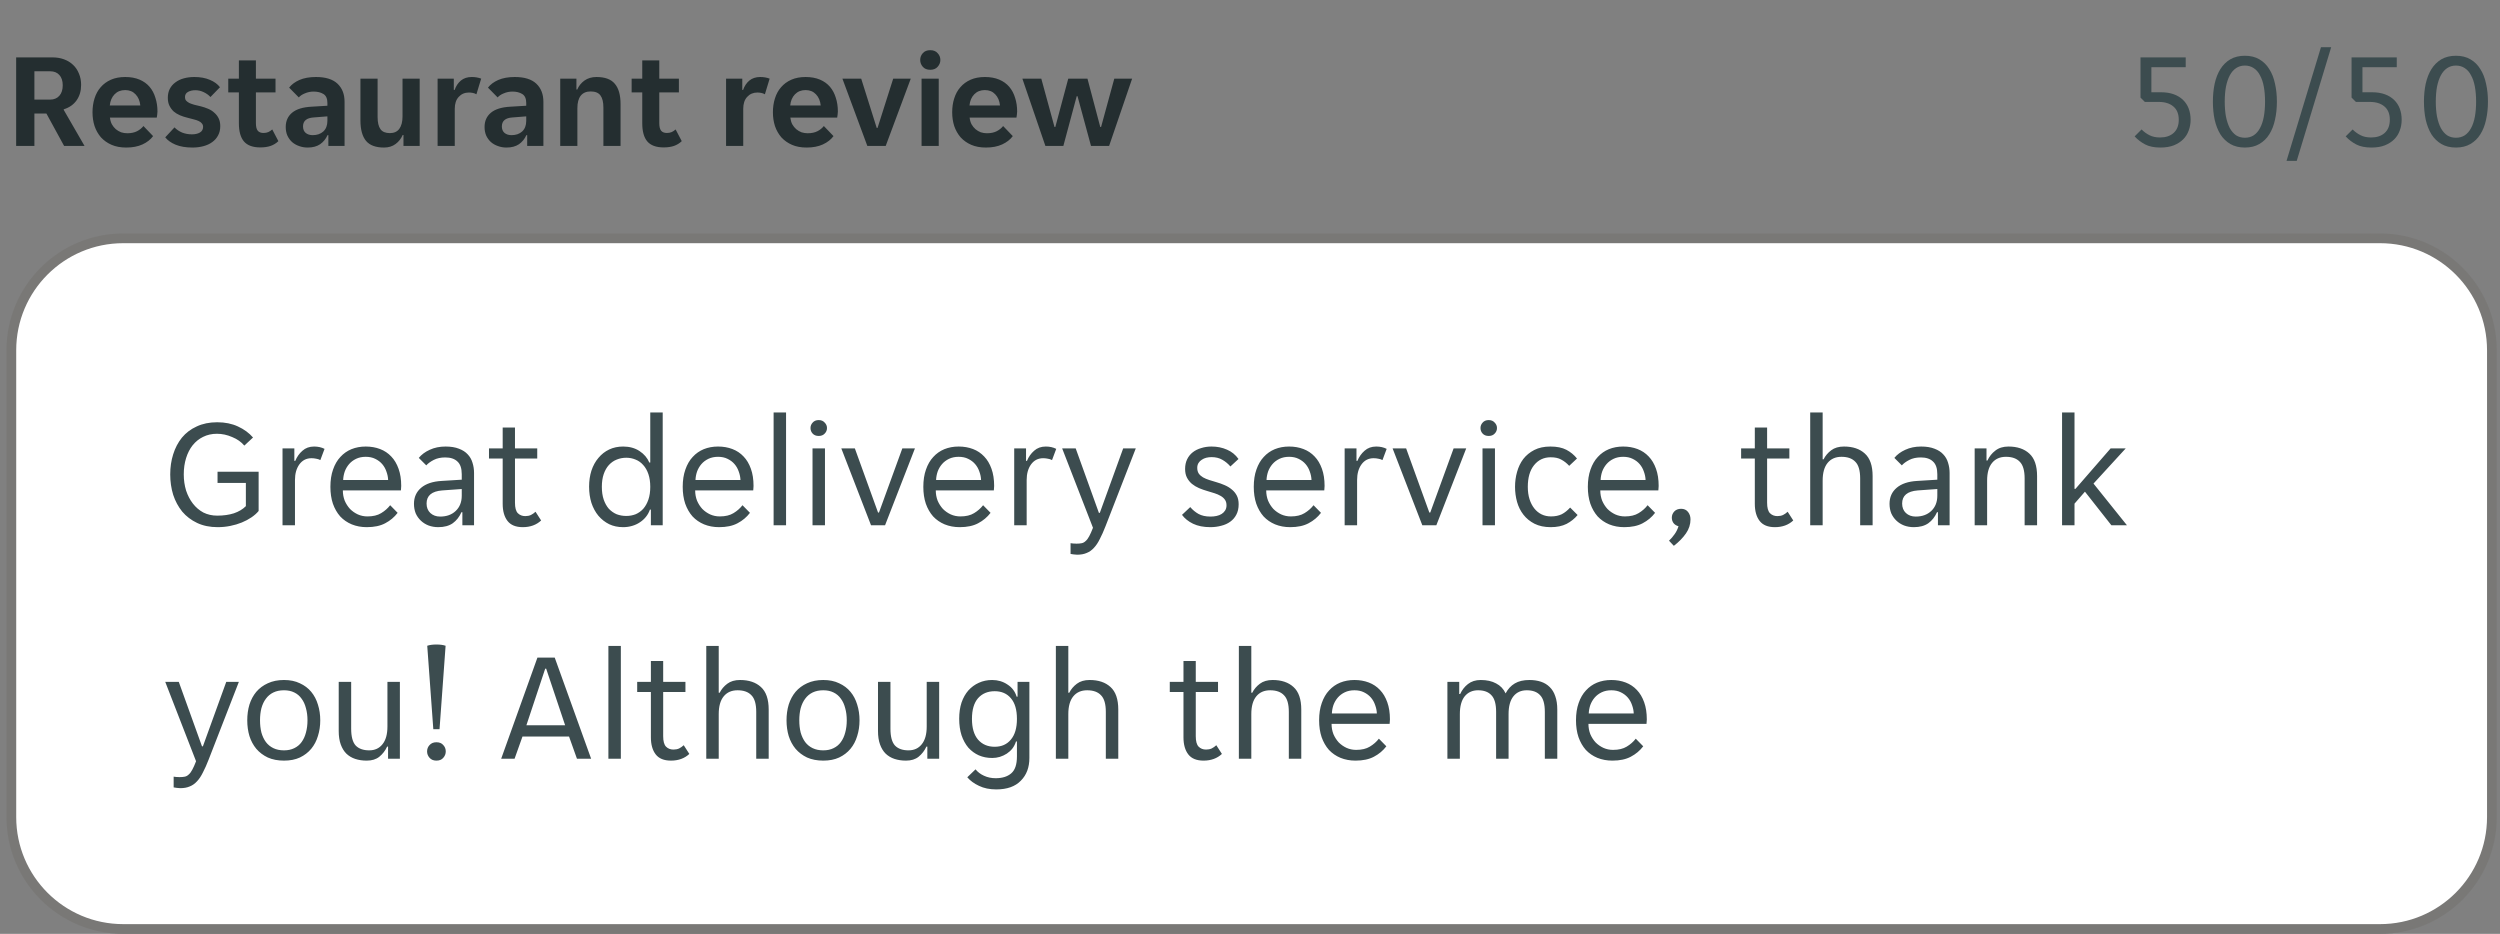
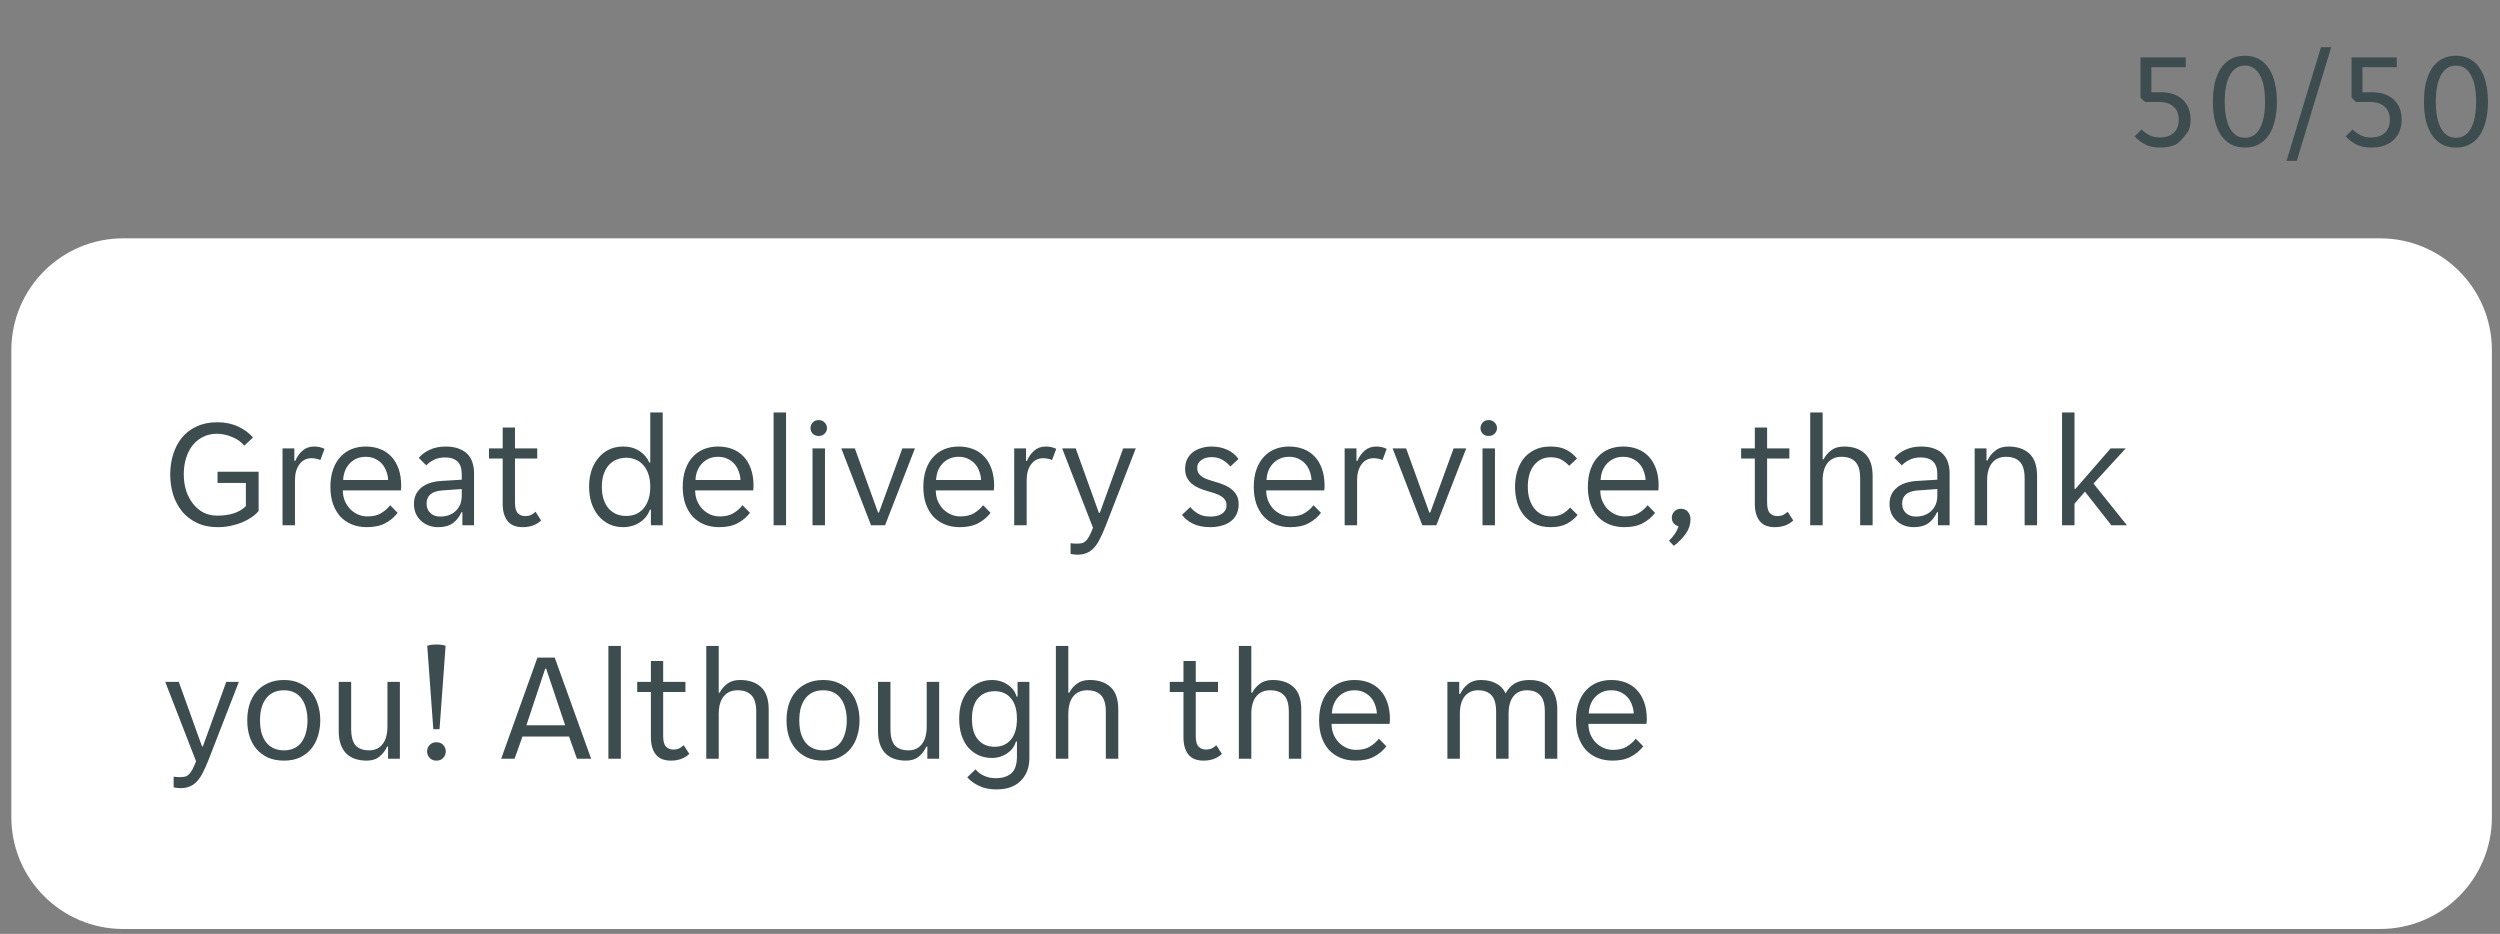
<svg xmlns="http://www.w3.org/2000/svg" width="257" height="96" viewBox="0 0 257 96" fill="none">
  <rect x="0" y="0" width="257" height="96" fill="#808080" stroke="none" />
  <g clip-path="url(#clip0_7931_12196)">
    <g clip-path="url(#clip1_7931_12196)">
      <g clip-path="url(#clip2_7931_12196)">
-         <path d="M1.661 5.9H5.399C5.828 5.9 6.22 5.965 6.575 6.096C6.939 6.227 7.252 6.418 7.513 6.67C7.774 6.913 7.975 7.211 8.115 7.566C8.264 7.911 8.339 8.299 8.339 8.728C8.339 9.344 8.185 9.871 7.877 10.31C7.569 10.749 7.13 11.057 6.561 11.234L6.547 11.29L8.689 15H6.589L4.769 11.668H3.537V15H1.661V5.9ZM5.147 10.24C5.548 10.24 5.866 10.109 6.099 9.848C6.332 9.587 6.449 9.227 6.449 8.77C6.449 8.313 6.332 7.958 6.099 7.706C5.875 7.454 5.562 7.328 5.161 7.328H3.537V10.24H5.147ZM12.982 15.168C12.403 15.168 11.899 15.075 11.47 14.888C11.04 14.701 10.676 14.445 10.377 14.118C10.088 13.782 9.869 13.395 9.72 12.956C9.58 12.517 9.51 12.046 9.51 11.542C9.51 11.029 9.58 10.553 9.72 10.114C9.86 9.666 10.069 9.283 10.35 8.966C10.63 8.639 10.979 8.383 11.399 8.196C11.819 8.009 12.309 7.916 12.87 7.916C13.43 7.916 13.919 8.005 14.339 8.182C14.759 8.359 15.105 8.607 15.376 8.924C15.646 9.241 15.847 9.619 15.977 10.058C16.117 10.487 16.188 10.959 16.188 11.472C16.188 11.565 16.178 11.673 16.16 11.794C16.15 11.915 16.136 12.013 16.117 12.088H11.302C11.329 12.34 11.395 12.569 11.498 12.774C11.61 12.97 11.745 13.138 11.903 13.278C12.072 13.418 12.254 13.525 12.45 13.6C12.655 13.665 12.865 13.698 13.079 13.698C13.481 13.698 13.817 13.628 14.088 13.488C14.358 13.348 14.578 13.171 14.745 12.956L15.739 13.992C15.478 14.347 15.114 14.631 14.648 14.846C14.181 15.061 13.626 15.168 12.982 15.168ZM12.87 9.26C12.421 9.26 12.057 9.405 11.777 9.694C11.498 9.983 11.334 10.366 11.287 10.842H14.424C14.377 10.366 14.213 9.983 13.934 9.694C13.663 9.405 13.308 9.26 12.87 9.26ZM20.878 13.04C20.878 12.9 20.836 12.783 20.752 12.69C20.677 12.587 20.565 12.503 20.416 12.438C20.276 12.373 20.108 12.317 19.912 12.27C19.716 12.214 19.501 12.158 19.268 12.102C18.997 12.037 18.74 11.953 18.498 11.85C18.255 11.747 18.04 11.617 17.854 11.458C17.676 11.29 17.532 11.094 17.42 10.87C17.308 10.646 17.252 10.375 17.252 10.058C17.252 9.713 17.317 9.409 17.448 9.148C17.588 8.877 17.779 8.653 18.022 8.476C18.264 8.289 18.554 8.149 18.89 8.056C19.226 7.963 19.59 7.916 19.982 7.916C20.598 7.916 21.13 8.014 21.578 8.21C22.026 8.397 22.371 8.649 22.614 8.966L21.634 9.974C21.447 9.769 21.214 9.601 20.934 9.47C20.663 9.339 20.378 9.274 20.08 9.274C19.8 9.274 19.552 9.33 19.338 9.442C19.123 9.554 19.016 9.736 19.016 9.988C19.016 10.128 19.053 10.245 19.128 10.338C19.212 10.431 19.324 10.515 19.464 10.59C19.613 10.655 19.786 10.716 19.982 10.772C20.178 10.819 20.392 10.87 20.626 10.926C20.887 10.991 21.139 11.075 21.382 11.178C21.634 11.281 21.848 11.416 22.026 11.584C22.212 11.743 22.362 11.934 22.474 12.158C22.586 12.382 22.642 12.653 22.642 12.97C22.642 13.334 22.567 13.651 22.418 13.922C22.278 14.193 22.077 14.421 21.816 14.608C21.564 14.795 21.26 14.935 20.906 15.028C20.56 15.121 20.187 15.168 19.786 15.168C19.104 15.168 18.526 15.07 18.05 14.874C17.583 14.678 17.228 14.426 16.986 14.118L17.938 13.096C18.152 13.32 18.414 13.497 18.722 13.628C19.03 13.749 19.366 13.81 19.73 13.81C20.056 13.81 20.327 13.749 20.542 13.628C20.766 13.497 20.878 13.301 20.878 13.04ZM26.755 15.154C25.99 15.154 25.43 14.949 25.075 14.538C24.73 14.127 24.557 13.507 24.557 12.676V9.498H23.465V8.084H24.557V6.208H26.307V8.084H28.323V9.498H26.307V12.662C26.307 13.026 26.372 13.287 26.503 13.446C26.634 13.595 26.83 13.67 27.091 13.67C27.278 13.67 27.446 13.637 27.595 13.572C27.744 13.497 27.875 13.409 27.987 13.306L28.617 14.51C28.384 14.734 28.118 14.897 27.819 15C27.52 15.103 27.166 15.154 26.755 15.154ZM31.627 15.168C31.319 15.168 31.025 15.117 30.745 15.014C30.475 14.921 30.237 14.785 30.031 14.608C29.826 14.421 29.663 14.197 29.541 13.936C29.429 13.675 29.373 13.381 29.373 13.054C29.373 12.438 29.593 11.948 30.031 11.584C30.47 11.22 31.137 11.015 32.033 10.968L33.657 10.87V10.59C33.657 10.142 33.522 9.834 33.251 9.666C32.981 9.498 32.645 9.414 32.243 9.414C31.926 9.414 31.627 9.475 31.347 9.596C31.067 9.708 30.857 9.848 30.717 10.016L29.723 9.008C29.966 8.691 30.316 8.429 30.773 8.224C31.24 8.019 31.809 7.916 32.481 7.916C33.471 7.916 34.208 8.145 34.693 8.602C35.179 9.059 35.421 9.68 35.421 10.464V15H33.755V13.894H33.671C33.494 14.286 33.237 14.599 32.901 14.832C32.565 15.056 32.141 15.168 31.627 15.168ZM32.145 13.894C32.593 13.894 32.957 13.768 33.237 13.516C33.517 13.255 33.657 12.891 33.657 12.424V11.962L32.243 12.074C31.515 12.121 31.151 12.429 31.151 12.998C31.151 13.287 31.245 13.511 31.431 13.67C31.618 13.819 31.856 13.894 32.145 13.894ZM39.475 15.168C38.626 15.168 38.01 14.939 37.627 14.482C37.245 14.015 37.053 13.315 37.053 12.382V8.084H38.818V12.032C38.818 12.592 38.916 13.007 39.111 13.278C39.307 13.549 39.63 13.684 40.078 13.684C40.507 13.684 40.829 13.539 41.044 13.25C41.267 12.951 41.38 12.522 41.38 11.962V8.084H43.144V15H41.477V13.88H41.394C41.235 14.253 40.992 14.561 40.666 14.804C40.339 15.047 39.942 15.168 39.475 15.168ZM44.986 8.084H46.651V9.246H46.736C46.876 8.845 47.09 8.523 47.38 8.28C47.678 8.037 48.051 7.916 48.499 7.916C48.845 7.916 49.167 7.972 49.465 8.084L48.975 9.694C48.873 9.629 48.752 9.582 48.611 9.554C48.471 9.526 48.336 9.512 48.206 9.512C47.776 9.512 47.426 9.661 47.156 9.96C46.885 10.249 46.749 10.66 46.749 11.192V15H44.986V8.084ZM52.067 15.168C51.759 15.168 51.465 15.117 51.185 15.014C50.914 14.921 50.676 14.785 50.471 14.608C50.266 14.421 50.102 14.197 49.981 13.936C49.869 13.675 49.813 13.381 49.813 13.054C49.813 12.438 50.032 11.948 50.471 11.584C50.91 11.22 51.577 11.015 52.473 10.968L54.097 10.87V10.59C54.097 10.142 53.962 9.834 53.691 9.666C53.42 9.498 53.084 9.414 52.683 9.414C52.366 9.414 52.067 9.475 51.787 9.596C51.507 9.708 51.297 9.848 51.157 10.016L50.163 9.008C50.406 8.691 50.756 8.429 51.213 8.224C51.68 8.019 52.249 7.916 52.921 7.916C53.91 7.916 54.648 8.145 55.133 8.602C55.618 9.059 55.861 9.68 55.861 10.464V15H54.195V13.894H54.111C53.934 14.286 53.677 14.599 53.341 14.832C53.005 15.056 52.58 15.168 52.067 15.168ZM52.585 13.894C53.033 13.894 53.397 13.768 53.677 13.516C53.957 13.255 54.097 12.891 54.097 12.424V11.962L52.683 12.074C51.955 12.121 51.591 12.429 51.591 12.998C51.591 13.287 51.684 13.511 51.871 13.67C52.058 13.819 52.296 13.894 52.585 13.894ZM57.591 8.084H59.257V9.204H59.341C59.5 8.831 59.747 8.523 60.083 8.28C60.428 8.037 60.839 7.916 61.315 7.916C62.192 7.916 62.822 8.149 63.205 8.616C63.597 9.073 63.793 9.769 63.793 10.702V15H62.029V11.052C62.029 10.492 61.926 10.077 61.721 9.806C61.525 9.535 61.189 9.4 60.713 9.4C60.265 9.4 59.924 9.549 59.691 9.848C59.467 10.137 59.355 10.562 59.355 11.122V15H57.591V8.084ZM68.222 15.154C67.456 15.154 66.896 14.949 66.542 14.538C66.196 14.127 66.024 13.507 66.024 12.676V9.498H64.932V8.084H66.024V6.208H67.774V8.084H69.79V9.498H67.774V12.662C67.774 13.026 67.839 13.287 67.97 13.446C68.1 13.595 68.296 13.67 68.558 13.67C68.744 13.67 68.912 13.637 69.062 13.572C69.211 13.497 69.342 13.409 69.454 13.306L70.084 14.51C69.85 14.734 69.584 14.897 69.286 15C68.987 15.103 68.632 15.154 68.222 15.154ZM74.64 8.084H76.306V9.246H76.39C76.53 8.845 76.745 8.523 77.034 8.28C77.332 8.037 77.706 7.916 78.154 7.916C78.499 7.916 78.821 7.972 79.12 8.084L78.63 9.694C78.527 9.629 78.406 9.582 78.266 9.554C78.126 9.526 77.99 9.512 77.86 9.512C77.43 9.512 77.081 9.661 76.81 9.96C76.539 10.249 76.404 10.66 76.404 11.192V15H74.64V8.084ZM82.927 15.168C82.348 15.168 81.844 15.075 81.415 14.888C80.986 14.701 80.621 14.445 80.323 14.118C80.034 13.782 79.814 13.395 79.665 12.956C79.525 12.517 79.455 12.046 79.455 11.542C79.455 11.029 79.525 10.553 79.665 10.114C79.805 9.666 80.015 9.283 80.295 8.966C80.575 8.639 80.925 8.383 81.345 8.196C81.765 8.009 82.255 7.916 82.815 7.916C83.375 7.916 83.865 8.005 84.285 8.182C84.705 8.359 85.05 8.607 85.321 8.924C85.591 9.241 85.792 9.619 85.923 10.058C86.063 10.487 86.133 10.959 86.133 11.472C86.133 11.565 86.124 11.673 86.105 11.794C86.096 11.915 86.082 12.013 86.063 12.088H81.247C81.275 12.34 81.34 12.569 81.443 12.774C81.555 12.97 81.69 13.138 81.849 13.278C82.017 13.418 82.199 13.525 82.395 13.6C82.6 13.665 82.81 13.698 83.025 13.698C83.426 13.698 83.762 13.628 84.033 13.488C84.303 13.348 84.523 13.171 84.691 12.956L85.685 13.992C85.424 14.347 85.059 14.631 84.593 14.846C84.126 15.061 83.571 15.168 82.927 15.168ZM82.815 9.26C82.367 9.26 82.003 9.405 81.723 9.694C81.443 9.983 81.279 10.366 81.233 10.842H84.369C84.322 10.366 84.159 9.983 83.879 9.694C83.608 9.405 83.254 9.26 82.815 9.26ZM86.599 8.084H88.531L90.127 13.152H90.211L91.821 8.084H93.627L91.051 15H89.161L86.599 8.084ZM96.669 6.166C96.669 6.427 96.576 6.661 96.389 6.866C96.212 7.071 95.96 7.174 95.633 7.174C95.297 7.174 95.041 7.071 94.864 6.866C94.686 6.661 94.597 6.427 94.597 6.166C94.597 5.895 94.686 5.662 94.864 5.466C95.041 5.261 95.297 5.158 95.633 5.158C95.96 5.158 96.212 5.261 96.389 5.466C96.576 5.662 96.669 5.895 96.669 6.166ZM94.737 8.084H96.501V15H94.737V8.084ZM101.357 15.168C100.778 15.168 100.274 15.075 99.844 14.888C99.415 14.701 99.051 14.445 98.752 14.118C98.463 13.782 98.244 13.395 98.094 12.956C97.954 12.517 97.885 12.046 97.885 11.542C97.885 11.029 97.954 10.553 98.094 10.114C98.234 9.666 98.445 9.283 98.725 8.966C99.004 8.639 99.355 8.383 99.775 8.196C100.195 8.009 100.685 7.916 101.245 7.916C101.805 7.916 102.295 8.005 102.715 8.182C103.135 8.359 103.48 8.607 103.751 8.924C104.021 9.241 104.222 9.619 104.353 10.058C104.493 10.487 104.563 10.959 104.563 11.472C104.563 11.565 104.553 11.673 104.535 11.794C104.525 11.915 104.511 12.013 104.493 12.088H99.677C99.704 12.34 99.77 12.569 99.873 12.774C99.984 12.97 100.12 13.138 100.279 13.278C100.447 13.418 100.629 13.525 100.825 13.6C101.03 13.665 101.24 13.698 101.455 13.698C101.856 13.698 102.192 13.628 102.463 13.488C102.733 13.348 102.953 13.171 103.121 12.956L104.115 13.992C103.853 14.347 103.489 14.631 103.023 14.846C102.556 15.061 102.001 15.168 101.357 15.168ZM101.245 9.26C100.797 9.26 100.433 9.405 100.153 9.694C99.873 9.983 99.709 10.366 99.662 10.842H102.799C102.752 10.366 102.589 9.983 102.309 9.694C102.038 9.405 101.683 9.26 101.245 9.26ZM105.099 8.084H107.045L108.403 13.054H108.487L109.817 8.084H111.791L113.107 13.054H113.191L114.549 8.084H116.383L114.017 15H112.155L110.769 9.89H110.685L109.313 15H107.465L105.099 8.084Z" fill="#242E30" />
-       </g>
+         </g>
    </g>
-     <path d="M222.087 15.168C221.452 15.168 220.929 15.061 220.519 14.846C220.108 14.631 219.749 14.356 219.441 14.02L220.155 13.306C220.379 13.539 220.645 13.735 220.953 13.894C221.261 14.053 221.625 14.132 222.045 14.132C222.633 14.132 223.099 13.978 223.445 13.67C223.799 13.353 223.977 12.9 223.977 12.312C223.977 11.715 223.795 11.262 223.431 10.954C223.067 10.637 222.563 10.478 221.919 10.478H220.491L220.043 10.03V5.9H224.691V6.908H221.163V9.484H222.143C222.647 9.484 223.09 9.554 223.473 9.694C223.855 9.834 224.173 10.03 224.425 10.282C224.677 10.525 224.868 10.819 224.999 11.164C225.129 11.509 225.195 11.892 225.195 12.312C225.195 12.704 225.129 13.073 224.999 13.418C224.877 13.763 224.686 14.067 224.425 14.328C224.173 14.58 223.851 14.785 223.459 14.944C223.076 15.093 222.619 15.168 222.087 15.168ZM230.775 15.168C230.197 15.168 229.697 15.047 229.277 14.804C228.867 14.561 228.526 14.23 228.255 13.81C227.994 13.381 227.798 12.881 227.667 12.312C227.546 11.733 227.485 11.113 227.485 10.45C227.485 9.787 227.546 9.171 227.667 8.602C227.798 8.023 227.994 7.524 228.255 7.104C228.526 6.675 228.867 6.339 229.277 6.096C229.697 5.853 230.197 5.732 230.775 5.732C231.354 5.732 231.849 5.853 232.259 6.096C232.679 6.339 233.02 6.675 233.281 7.104C233.552 7.524 233.748 8.023 233.869 8.602C234 9.171 234.065 9.787 234.065 10.45C234.065 11.113 234 11.733 233.869 12.312C233.748 12.881 233.552 13.381 233.281 13.81C233.02 14.23 232.679 14.561 232.259 14.804C231.849 15.047 231.354 15.168 230.775 15.168ZM230.775 14.16C231.121 14.16 231.424 14.076 231.685 13.908C231.947 13.731 232.161 13.483 232.329 13.166C232.507 12.839 232.637 12.447 232.721 11.99C232.805 11.533 232.847 11.019 232.847 10.45C232.847 9.881 232.805 9.367 232.721 8.91C232.637 8.453 232.507 8.065 232.329 7.748C232.161 7.421 231.947 7.174 231.685 7.006C231.424 6.829 231.121 6.74 230.775 6.74C230.43 6.74 230.127 6.829 229.865 7.006C229.613 7.174 229.399 7.421 229.221 7.748C229.053 8.065 228.923 8.453 228.829 8.91C228.745 9.367 228.703 9.881 228.703 10.45C228.703 11.019 228.745 11.533 228.829 11.99C228.923 12.447 229.053 12.839 229.221 13.166C229.399 13.483 229.613 13.731 229.865 13.908C230.127 14.076 230.43 14.16 230.775 14.16ZM238.596 4.85H239.646L236.104 16.54H235.054L238.596 4.85ZM243.784 15.168C243.149 15.168 242.627 15.061 242.216 14.846C241.805 14.631 241.446 14.356 241.138 14.02L241.852 13.306C242.076 13.539 242.342 13.735 242.65 13.894C242.958 14.053 243.322 14.132 243.742 14.132C244.33 14.132 244.797 13.978 245.142 13.67C245.497 13.353 245.674 12.9 245.674 12.312C245.674 11.715 245.492 11.262 245.128 10.954C244.764 10.637 244.26 10.478 243.616 10.478H242.188L241.74 10.03V5.9H246.388V6.908H242.86V9.484H243.84C244.344 9.484 244.787 9.554 245.17 9.694C245.553 9.834 245.87 10.03 246.122 10.282C246.374 10.525 246.565 10.819 246.696 11.164C246.827 11.509 246.892 11.892 246.892 12.312C246.892 12.704 246.827 13.073 246.696 13.418C246.575 13.763 246.383 14.067 246.122 14.328C245.87 14.58 245.548 14.785 245.156 14.944C244.773 15.093 244.316 15.168 243.784 15.168ZM252.472 15.168C251.894 15.168 251.394 15.047 250.974 14.804C250.564 14.561 250.223 14.23 249.952 13.81C249.691 13.381 249.495 12.881 249.364 12.312C249.243 11.733 249.182 11.113 249.182 10.45C249.182 9.787 249.243 9.171 249.364 8.602C249.495 8.023 249.691 7.524 249.952 7.104C250.223 6.675 250.564 6.339 250.974 6.096C251.394 5.853 251.894 5.732 252.472 5.732C253.051 5.732 253.546 5.853 253.956 6.096C254.376 6.339 254.717 6.675 254.978 7.104C255.249 7.524 255.445 8.023 255.566 8.602C255.697 9.171 255.762 9.787 255.762 10.45C255.762 11.113 255.697 11.733 255.566 12.312C255.445 12.881 255.249 13.381 254.978 13.81C254.717 14.23 254.376 14.561 253.956 14.804C253.546 15.047 253.051 15.168 252.472 15.168ZM252.472 14.16C252.818 14.16 253.121 14.076 253.382 13.908C253.644 13.731 253.858 13.483 254.026 13.166C254.204 12.839 254.334 12.447 254.418 11.99C254.502 11.533 254.544 11.019 254.544 10.45C254.544 9.881 254.502 9.367 254.418 8.91C254.334 8.453 254.204 8.065 254.026 7.748C253.858 7.421 253.644 7.174 253.382 7.006C253.121 6.829 252.818 6.74 252.472 6.74C252.127 6.74 251.824 6.829 251.562 7.006C251.31 7.174 251.096 7.421 250.918 7.748C250.75 8.065 250.62 8.453 250.526 8.91C250.442 9.367 250.4 9.881 250.4 10.45C250.4 11.019 250.442 11.533 250.526 11.99C250.62 12.447 250.75 12.839 250.918 13.166C251.096 13.483 251.31 13.731 251.562 13.908C251.824 14.076 252.127 14.16 252.472 14.16Z" fill="#3C4C4F" />
+     <path d="M222.087 15.168C221.452 15.168 220.929 15.061 220.519 14.846C220.108 14.631 219.749 14.356 219.441 14.02L220.155 13.306C220.379 13.539 220.645 13.735 220.953 13.894C221.261 14.053 221.625 14.132 222.045 14.132C222.633 14.132 223.099 13.978 223.445 13.67C223.799 13.353 223.977 12.9 223.977 12.312C223.977 11.715 223.795 11.262 223.431 10.954C223.067 10.637 222.563 10.478 221.919 10.478H220.491L220.043 10.03V5.9H224.691V6.908H221.163V9.484H222.143C222.647 9.484 223.09 9.554 223.473 9.694C223.855 9.834 224.173 10.03 224.425 10.282C224.677 10.525 224.868 10.819 224.999 11.164C225.129 11.509 225.195 11.892 225.195 12.312C225.195 12.704 225.129 13.073 224.999 13.418C224.173 14.58 223.851 14.785 223.459 14.944C223.076 15.093 222.619 15.168 222.087 15.168ZM230.775 15.168C230.197 15.168 229.697 15.047 229.277 14.804C228.867 14.561 228.526 14.23 228.255 13.81C227.994 13.381 227.798 12.881 227.667 12.312C227.546 11.733 227.485 11.113 227.485 10.45C227.485 9.787 227.546 9.171 227.667 8.602C227.798 8.023 227.994 7.524 228.255 7.104C228.526 6.675 228.867 6.339 229.277 6.096C229.697 5.853 230.197 5.732 230.775 5.732C231.354 5.732 231.849 5.853 232.259 6.096C232.679 6.339 233.02 6.675 233.281 7.104C233.552 7.524 233.748 8.023 233.869 8.602C234 9.171 234.065 9.787 234.065 10.45C234.065 11.113 234 11.733 233.869 12.312C233.748 12.881 233.552 13.381 233.281 13.81C233.02 14.23 232.679 14.561 232.259 14.804C231.849 15.047 231.354 15.168 230.775 15.168ZM230.775 14.16C231.121 14.16 231.424 14.076 231.685 13.908C231.947 13.731 232.161 13.483 232.329 13.166C232.507 12.839 232.637 12.447 232.721 11.99C232.805 11.533 232.847 11.019 232.847 10.45C232.847 9.881 232.805 9.367 232.721 8.91C232.637 8.453 232.507 8.065 232.329 7.748C232.161 7.421 231.947 7.174 231.685 7.006C231.424 6.829 231.121 6.74 230.775 6.74C230.43 6.74 230.127 6.829 229.865 7.006C229.613 7.174 229.399 7.421 229.221 7.748C229.053 8.065 228.923 8.453 228.829 8.91C228.745 9.367 228.703 9.881 228.703 10.45C228.703 11.019 228.745 11.533 228.829 11.99C228.923 12.447 229.053 12.839 229.221 13.166C229.399 13.483 229.613 13.731 229.865 13.908C230.127 14.076 230.43 14.16 230.775 14.16ZM238.596 4.85H239.646L236.104 16.54H235.054L238.596 4.85ZM243.784 15.168C243.149 15.168 242.627 15.061 242.216 14.846C241.805 14.631 241.446 14.356 241.138 14.02L241.852 13.306C242.076 13.539 242.342 13.735 242.65 13.894C242.958 14.053 243.322 14.132 243.742 14.132C244.33 14.132 244.797 13.978 245.142 13.67C245.497 13.353 245.674 12.9 245.674 12.312C245.674 11.715 245.492 11.262 245.128 10.954C244.764 10.637 244.26 10.478 243.616 10.478H242.188L241.74 10.03V5.9H246.388V6.908H242.86V9.484H243.84C244.344 9.484 244.787 9.554 245.17 9.694C245.553 9.834 245.87 10.03 246.122 10.282C246.374 10.525 246.565 10.819 246.696 11.164C246.827 11.509 246.892 11.892 246.892 12.312C246.892 12.704 246.827 13.073 246.696 13.418C246.575 13.763 246.383 14.067 246.122 14.328C245.87 14.58 245.548 14.785 245.156 14.944C244.773 15.093 244.316 15.168 243.784 15.168ZM252.472 15.168C251.894 15.168 251.394 15.047 250.974 14.804C250.564 14.561 250.223 14.23 249.952 13.81C249.691 13.381 249.495 12.881 249.364 12.312C249.243 11.733 249.182 11.113 249.182 10.45C249.182 9.787 249.243 9.171 249.364 8.602C249.495 8.023 249.691 7.524 249.952 7.104C250.223 6.675 250.564 6.339 250.974 6.096C251.394 5.853 251.894 5.732 252.472 5.732C253.051 5.732 253.546 5.853 253.956 6.096C254.376 6.339 254.717 6.675 254.978 7.104C255.249 7.524 255.445 8.023 255.566 8.602C255.697 9.171 255.762 9.787 255.762 10.45C255.762 11.113 255.697 11.733 255.566 12.312C255.445 12.881 255.249 13.381 254.978 13.81C254.717 14.23 254.376 14.561 253.956 14.804C253.546 15.047 253.051 15.168 252.472 15.168ZM252.472 14.16C252.818 14.16 253.121 14.076 253.382 13.908C253.644 13.731 253.858 13.483 254.026 13.166C254.204 12.839 254.334 12.447 254.418 11.99C254.502 11.533 254.544 11.019 254.544 10.45C254.544 9.881 254.502 9.367 254.418 8.91C254.334 8.453 254.204 8.065 254.026 7.748C253.858 7.421 253.644 7.174 253.382 7.006C253.121 6.829 252.818 6.74 252.472 6.74C252.127 6.74 251.824 6.829 251.562 7.006C251.31 7.174 251.096 7.421 250.918 7.748C250.75 8.065 250.62 8.453 250.526 8.91C250.442 9.367 250.4 9.881 250.4 10.45C250.4 11.019 250.442 11.533 250.526 11.99C250.62 12.447 250.75 12.839 250.918 13.166C251.096 13.483 251.31 13.731 251.562 13.908C251.824 14.076 252.127 14.16 252.472 14.16Z" fill="#3C4C4F" />
  </g>
  <path d="M1.167 36C1.167 29.649 6.316 24.5 12.667 24.5H244.667C251.018 24.5 256.167 29.649 256.167 36V84C256.167 90.351 251.018 95.5 244.667 95.5H12.667C6.316 95.5 1.167 90.351 1.167 84V36Z" fill="white" />
-   <path d="M1.167 36C1.167 29.649 6.316 24.5 12.667 24.5H244.667C251.018 24.5 256.167 29.649 256.167 36V84C256.167 90.351 251.018 95.5 244.667 95.5H12.667C6.316 95.5 1.167 90.351 1.167 84V36Z" stroke="#797876" />
  <path d="M22.379 54.192C21.579 54.192 20.875 54.048 20.267 53.76C19.659 53.472 19.147 53.083 18.731 52.592C18.326 52.091 18.016 51.515 17.803 50.864C17.6 50.203 17.499 49.504 17.499 48.768C17.499 48.032 17.6 47.344 17.803 46.704C18.006 46.053 18.304 45.483 18.699 44.992C19.104 44.501 19.611 44.117 20.219 43.84C20.827 43.552 21.531 43.408 22.331 43.408C23.131 43.408 23.84 43.552 24.459 43.84C25.088 44.128 25.606 44.507 26.011 44.976L25.115 45.808C24.806 45.435 24.39 45.141 23.867 44.928C23.355 44.704 22.832 44.592 22.299 44.592C21.776 44.592 21.302 44.699 20.875 44.912C20.459 45.115 20.102 45.403 19.803 45.776C19.515 46.139 19.291 46.576 19.131 47.088C18.971 47.6 18.891 48.16 18.891 48.768C18.891 49.355 18.971 49.909 19.131 50.432C19.302 50.944 19.536 51.392 19.835 51.776C20.134 52.16 20.491 52.464 20.907 52.688C21.334 52.901 21.808 53.008 22.331 53.008C22.971 53.008 23.542 52.928 24.043 52.768C24.544 52.597 24.955 52.352 25.275 52.032V49.648H22.363V48.496H26.587V52.528C26.395 52.763 26.15 52.981 25.851 53.184C25.552 53.387 25.222 53.563 24.859 53.712C24.496 53.861 24.102 53.979 23.675 54.064C23.259 54.149 22.827 54.192 22.379 54.192ZM29.043 46.096H30.259V47.376H30.355C30.525 46.96 30.771 46.613 31.091 46.336C31.411 46.048 31.811 45.904 32.291 45.904C32.696 45.904 33.053 45.984 33.363 46.144L32.931 47.296C32.792 47.221 32.643 47.173 32.483 47.152C32.333 47.12 32.179 47.104 32.019 47.104C31.496 47.104 31.08 47.317 30.771 47.744C30.472 48.16 30.323 48.693 30.323 49.344V54H29.043V46.096ZM37.709 54.192C37.143 54.192 36.626 54.096 36.157 53.904C35.698 53.712 35.303 53.44 34.973 53.088C34.653 52.725 34.402 52.288 34.221 51.776C34.05 51.264 33.965 50.688 33.965 50.048C33.965 49.376 34.055 48.784 34.237 48.272C34.418 47.749 34.669 47.317 34.989 46.976C35.309 46.624 35.687 46.357 36.125 46.176C36.573 45.995 37.063 45.904 37.597 45.904C38.13 45.904 38.621 45.989 39.069 46.16C39.517 46.331 39.901 46.587 40.221 46.928C40.541 47.259 40.791 47.68 40.973 48.192C41.154 48.693 41.245 49.28 41.245 49.952C41.245 50.037 41.239 50.123 41.229 50.208C41.229 50.293 41.223 50.363 41.213 50.416H35.245C35.245 50.789 35.309 51.141 35.437 51.472C35.575 51.792 35.757 52.075 35.981 52.32C36.215 52.555 36.482 52.741 36.781 52.88C37.09 53.019 37.421 53.088 37.773 53.088C38.349 53.088 38.818 52.976 39.181 52.752C39.554 52.528 39.863 52.256 40.109 51.936L40.877 52.72C40.535 53.168 40.109 53.525 39.597 53.792C39.095 54.059 38.466 54.192 37.709 54.192ZM37.597 46.96C37.223 46.96 36.893 47.029 36.605 47.168C36.317 47.307 36.077 47.488 35.885 47.712C35.693 47.936 35.543 48.192 35.437 48.48C35.341 48.768 35.287 49.056 35.277 49.344H39.901C39.89 49.056 39.831 48.768 39.725 48.48C39.629 48.192 39.485 47.936 39.293 47.712C39.101 47.488 38.861 47.307 38.573 47.168C38.295 47.029 37.97 46.96 37.597 46.96ZM45.052 54.192C44.69 54.192 44.354 54.133 44.044 54.016C43.746 53.899 43.484 53.733 43.26 53.52C43.036 53.307 42.86 53.056 42.732 52.768C42.615 52.469 42.556 52.144 42.556 51.792C42.556 51.109 42.802 50.56 43.292 50.144C43.783 49.728 44.482 49.493 45.388 49.44L47.468 49.312V48.752C47.468 48.144 47.319 47.707 47.02 47.44C46.732 47.163 46.316 47.024 45.772 47.024C45.314 47.024 44.919 47.109 44.588 47.28C44.258 47.451 44.002 47.637 43.82 47.84L43.052 47.072C43.33 46.731 43.703 46.453 44.172 46.24C44.652 46.016 45.196 45.904 45.804 45.904C46.348 45.904 46.807 45.979 47.18 46.128C47.554 46.267 47.852 46.459 48.076 46.704C48.311 46.949 48.476 47.237 48.572 47.568C48.679 47.899 48.732 48.251 48.732 48.624V54H47.532V52.656H47.436C47.223 53.136 46.924 53.515 46.54 53.792C46.156 54.059 45.66 54.192 45.052 54.192ZM45.244 53.104C45.906 53.104 46.439 52.912 46.844 52.528C47.26 52.133 47.468 51.611 47.468 50.96V50.272L45.452 50.416C44.386 50.501 43.852 50.949 43.852 51.76C43.852 52.165 43.98 52.491 44.236 52.736C44.503 52.981 44.839 53.104 45.244 53.104ZM53.74 54.192C53.026 54.192 52.503 53.979 52.172 53.552C51.842 53.125 51.676 52.539 51.676 51.792V47.136H50.268V46.096H51.676V43.952H52.94V46.096H55.228V47.136H52.94V51.68C52.94 52.192 53.036 52.549 53.228 52.752C53.431 52.955 53.687 53.056 53.996 53.056C54.21 53.056 54.402 53.019 54.572 52.944C54.743 52.859 54.903 52.747 55.052 52.608L55.628 53.504C55.138 53.963 54.508 54.192 53.74 54.192ZM64.062 54.192C63.529 54.192 63.049 54.091 62.623 53.888C62.196 53.675 61.828 53.387 61.519 53.024C61.209 52.651 60.969 52.208 60.798 51.696C60.639 51.184 60.559 50.629 60.559 50.032C60.559 49.435 60.639 48.885 60.798 48.384C60.969 47.872 61.209 47.435 61.519 47.072C61.828 46.699 62.196 46.411 62.623 46.208C63.049 46.005 63.529 45.904 64.062 45.904C64.713 45.904 65.273 46.059 65.743 46.368C66.212 46.677 66.548 47.072 66.751 47.552H66.847V42.4H68.126V54H66.91V52.384H66.814C66.719 52.661 66.58 52.912 66.398 53.136C66.228 53.349 66.02 53.536 65.775 53.696C65.54 53.856 65.273 53.979 64.975 54.064C64.686 54.149 64.382 54.192 64.062 54.192ZM64.382 53.04C64.724 53.04 65.044 52.981 65.343 52.864C65.641 52.736 65.903 52.549 66.126 52.304C66.35 52.048 66.526 51.733 66.654 51.36C66.782 50.987 66.847 50.549 66.847 50.048C66.847 49.547 66.782 49.109 66.654 48.736C66.526 48.363 66.35 48.053 66.126 47.808C65.903 47.552 65.641 47.365 65.343 47.248C65.044 47.12 64.724 47.056 64.382 47.056C64.031 47.056 63.7 47.12 63.391 47.248C63.092 47.365 62.825 47.552 62.59 47.808C62.367 48.053 62.191 48.363 62.062 48.736C61.934 49.109 61.87 49.547 61.87 50.048C61.87 50.549 61.934 50.987 62.062 51.36C62.191 51.733 62.367 52.048 62.59 52.304C62.825 52.549 63.092 52.736 63.391 52.864C63.7 52.981 64.031 53.04 64.382 53.04ZM73.927 54.192C73.362 54.192 72.845 54.096 72.376 53.904C71.917 53.712 71.522 53.44 71.192 53.088C70.871 52.725 70.621 52.288 70.439 51.776C70.269 51.264 70.183 50.688 70.183 50.048C70.183 49.376 70.274 48.784 70.456 48.272C70.637 47.749 70.888 47.317 71.207 46.976C71.528 46.624 71.906 46.357 72.344 46.176C72.791 45.995 73.282 45.904 73.816 45.904C74.349 45.904 74.84 45.989 75.287 46.16C75.736 46.331 76.12 46.587 76.439 46.928C76.76 47.259 77.01 47.68 77.192 48.192C77.373 48.693 77.463 49.28 77.463 49.952C77.463 50.037 77.458 50.123 77.448 50.208C77.448 50.293 77.442 50.363 77.431 50.416H71.463C71.463 50.789 71.528 51.141 71.656 51.472C71.794 51.792 71.975 52.075 72.2 52.32C72.434 52.555 72.701 52.741 72.999 52.88C73.309 53.019 73.639 53.088 73.992 53.088C74.567 53.088 75.037 52.976 75.4 52.752C75.773 52.528 76.082 52.256 76.328 51.936L77.096 52.72C76.754 53.168 76.328 53.525 75.816 53.792C75.314 54.059 74.685 54.192 73.927 54.192ZM73.816 46.96C73.442 46.96 73.112 47.029 72.823 47.168C72.535 47.307 72.296 47.488 72.103 47.712C71.912 47.936 71.762 48.192 71.656 48.48C71.559 48.768 71.506 49.056 71.496 49.344H76.12C76.109 49.056 76.05 48.768 75.944 48.48C75.847 48.192 75.704 47.936 75.511 47.712C75.32 47.488 75.079 47.307 74.791 47.168C74.514 47.029 74.189 46.96 73.816 46.96ZM79.527 42.4H80.807V54H79.527V42.4ZM85.015 44C85.015 44.224 84.935 44.416 84.775 44.576C84.626 44.736 84.423 44.816 84.167 44.816C83.9 44.816 83.692 44.736 83.543 44.576C83.394 44.416 83.319 44.224 83.319 44C83.319 43.787 83.394 43.6 83.543 43.44C83.692 43.269 83.9 43.184 84.167 43.184C84.423 43.184 84.626 43.269 84.775 43.44C84.935 43.6 85.015 43.787 85.015 44ZM83.527 46.096H84.807V54H83.527V46.096ZM86.487 46.096H87.879L90.263 52.688H90.359L92.759 46.096H94.055L90.983 54H89.543L86.487 46.096ZM98.662 54.192C98.097 54.192 97.579 54.096 97.11 53.904C96.651 53.712 96.257 53.44 95.926 53.088C95.606 52.725 95.355 52.288 95.174 51.776C95.003 51.264 94.918 50.688 94.918 50.048C94.918 49.376 95.008 48.784 95.19 48.272C95.371 47.749 95.622 47.317 95.942 46.976C96.262 46.624 96.641 46.357 97.078 46.176C97.526 45.995 98.016 45.904 98.55 45.904C99.083 45.904 99.574 45.989 100.022 46.16C100.47 46.331 100.854 46.587 101.174 46.928C101.494 47.259 101.745 47.68 101.926 48.192C102.107 48.693 102.198 49.28 102.198 49.952C102.198 50.037 102.193 50.123 102.182 50.208C102.182 50.293 102.177 50.363 102.166 50.416H96.198C96.198 50.789 96.262 51.141 96.39 51.472C96.528 51.792 96.71 52.075 96.934 52.32C97.168 52.555 97.435 52.741 97.734 52.88C98.043 53.019 98.374 53.088 98.726 53.088C99.302 53.088 99.771 52.976 100.134 52.752C100.507 52.528 100.817 52.256 101.062 51.936L101.83 52.72C101.489 53.168 101.062 53.525 100.55 53.792C100.049 54.059 99.419 54.192 98.662 54.192ZM98.55 46.96C98.177 46.96 97.846 47.029 97.558 47.168C97.27 47.307 97.03 47.488 96.838 47.712C96.646 47.936 96.496 48.192 96.39 48.48C96.294 48.768 96.24 49.056 96.23 49.344H100.854C100.843 49.056 100.785 48.768 100.678 48.48C100.582 48.192 100.438 47.936 100.246 47.712C100.054 47.488 99.814 47.307 99.526 47.168C99.249 47.029 98.923 46.96 98.55 46.96ZM104.261 46.096H105.477V47.376H105.573C105.744 46.96 105.989 46.613 106.309 46.336C106.629 46.048 107.029 45.904 107.509 45.904C107.915 45.904 108.272 45.984 108.581 46.144L108.149 47.296C108.011 47.221 107.861 47.173 107.701 47.152C107.552 47.12 107.397 47.104 107.237 47.104C106.715 47.104 106.299 47.317 105.989 47.744C105.691 48.16 105.541 48.693 105.541 49.344V54H104.261V46.096ZM110.726 57.024C110.609 57.024 110.486 57.013 110.358 56.992C110.241 56.981 110.139 56.965 110.054 56.944V55.84C110.107 55.851 110.193 55.861 110.31 55.872C110.438 55.883 110.555 55.888 110.662 55.888C110.875 55.888 111.057 55.872 111.206 55.84C111.355 55.808 111.489 55.733 111.606 55.616C111.734 55.509 111.857 55.344 111.974 55.12C112.091 54.907 112.219 54.619 112.358 54.256L109.19 46.096H110.582L112.966 52.72H113.062L115.462 46.096H116.758L113.654 54.08C113.451 54.603 113.254 55.045 113.062 55.408C112.881 55.781 112.678 56.085 112.454 56.32C112.23 56.565 111.979 56.741 111.702 56.848C111.435 56.965 111.11 57.024 110.726 57.024ZM126.085 51.952C126.085 51.717 126.032 51.525 125.925 51.376C125.818 51.216 125.669 51.083 125.477 50.976C125.296 50.869 125.088 50.779 124.853 50.704C124.618 50.629 124.373 50.555 124.117 50.48C123.818 50.395 123.53 50.293 123.253 50.176C122.986 50.059 122.746 49.915 122.533 49.744C122.32 49.563 122.149 49.349 122.021 49.104C121.893 48.859 121.829 48.56 121.829 48.208C121.829 47.835 121.898 47.504 122.037 47.216C122.176 46.928 122.368 46.688 122.613 46.496C122.858 46.304 123.146 46.16 123.477 46.064C123.808 45.957 124.165 45.904 124.549 45.904C125.125 45.904 125.653 46.011 126.133 46.224C126.613 46.427 127.008 46.747 127.317 47.184L126.485 47.952C126.25 47.675 125.973 47.445 125.653 47.264C125.344 47.083 124.976 46.992 124.549 46.992C124.368 46.992 124.186 47.013 124.005 47.056C123.834 47.099 123.68 47.168 123.541 47.264C123.402 47.349 123.29 47.461 123.205 47.6C123.12 47.739 123.077 47.904 123.077 48.096C123.077 48.331 123.13 48.528 123.237 48.688C123.344 48.837 123.488 48.965 123.669 49.072C123.861 49.179 124.074 49.269 124.309 49.344C124.544 49.419 124.789 49.493 125.045 49.568C125.344 49.653 125.626 49.755 125.893 49.872C126.17 49.989 126.416 50.139 126.629 50.32C126.842 50.491 127.013 50.699 127.141 50.944C127.269 51.189 127.333 51.488 127.333 51.84C127.333 52.256 127.253 52.613 127.093 52.912C126.944 53.2 126.736 53.44 126.469 53.632C126.202 53.824 125.893 53.963 125.541 54.048C125.189 54.144 124.816 54.192 124.421 54.192C123.728 54.192 123.136 54.075 122.645 53.84C122.165 53.605 121.786 53.301 121.509 52.928L122.357 52.128C122.602 52.416 122.885 52.651 123.205 52.832C123.536 53.013 123.946 53.104 124.437 53.104C124.661 53.104 124.869 53.083 125.061 53.04C125.264 52.997 125.44 52.928 125.589 52.832C125.738 52.736 125.856 52.619 125.941 52.48C126.037 52.331 126.085 52.155 126.085 51.952ZM132.631 54.192C132.065 54.192 131.548 54.096 131.079 53.904C130.62 53.712 130.225 53.44 129.895 53.088C129.575 52.725 129.324 52.288 129.143 51.776C128.972 51.264 128.887 50.688 128.887 50.048C128.887 49.376 128.977 48.784 129.159 48.272C129.34 47.749 129.591 47.317 129.911 46.976C130.231 46.624 130.609 46.357 131.047 46.176C131.495 45.995 131.985 45.904 132.519 45.904C133.052 45.904 133.543 45.989 133.991 46.16C134.439 46.331 134.823 46.587 135.143 46.928C135.463 47.259 135.713 47.68 135.895 48.192C136.076 48.693 136.167 49.28 136.167 49.952C136.167 50.037 136.161 50.123 136.151 50.208C136.151 50.293 136.145 50.363 136.135 50.416H130.167C130.167 50.789 130.231 51.141 130.359 51.472C130.497 51.792 130.679 52.075 130.903 52.32C131.137 52.555 131.404 52.741 131.703 52.88C132.012 53.019 132.343 53.088 132.695 53.088C133.271 53.088 133.74 52.976 134.103 52.752C134.476 52.528 134.785 52.256 135.031 51.936L135.799 52.72C135.457 53.168 135.031 53.525 134.519 53.792C134.017 54.059 133.388 54.192 132.631 54.192ZM132.519 46.96C132.145 46.96 131.815 47.029 131.527 47.168C131.239 47.307 130.999 47.488 130.807 47.712C130.615 47.936 130.465 48.192 130.359 48.48C130.263 48.768 130.209 49.056 130.199 49.344H134.823C134.812 49.056 134.753 48.768 134.647 48.48C134.551 48.192 134.407 47.936 134.215 47.712C134.023 47.488 133.783 47.307 133.495 47.168C133.217 47.029 132.892 46.96 132.519 46.96ZM138.23 46.096H139.446V47.376H139.542C139.713 46.96 139.958 46.613 140.278 46.336C140.598 46.048 140.998 45.904 141.478 45.904C141.883 45.904 142.241 45.984 142.55 46.144L142.118 47.296C141.979 47.221 141.83 47.173 141.67 47.152C141.521 47.12 141.366 47.104 141.206 47.104C140.683 47.104 140.267 47.317 139.958 47.744C139.659 48.16 139.51 48.693 139.51 49.344V54H138.23V46.096ZM143.159 46.096H144.551L146.935 52.688H147.031L149.431 46.096H150.727L147.655 54H146.215L143.159 46.096ZM153.89 44C153.89 44.224 153.81 44.416 153.65 44.576C153.501 44.736 153.298 44.816 153.042 44.816C152.775 44.816 152.567 44.736 152.418 44.576C152.269 44.416 152.194 44.224 152.194 44C152.194 43.787 152.269 43.6 152.418 43.44C152.567 43.269 152.775 43.184 153.042 43.184C153.298 43.184 153.501 43.269 153.65 43.44C153.81 43.6 153.89 43.787 153.89 44ZM152.402 46.096H153.682V54H152.402V46.096ZM159.41 54.192C158.77 54.192 158.215 54.075 157.746 53.84C157.287 53.605 156.909 53.296 156.61 52.912C156.311 52.528 156.093 52.091 155.954 51.6C155.815 51.099 155.746 50.581 155.746 50.048C155.746 49.515 155.815 49.003 155.954 48.512C156.093 48.011 156.306 47.568 156.594 47.184C156.893 46.8 157.271 46.491 157.73 46.256C158.189 46.021 158.738 45.904 159.378 45.904C160.05 45.904 160.599 46.016 161.026 46.24C161.453 46.464 161.815 46.763 162.114 47.136L161.314 47.888C161.058 47.611 160.786 47.397 160.498 47.248C160.221 47.088 159.858 47.008 159.41 47.008C158.706 47.008 158.135 47.28 157.698 47.824C157.271 48.357 157.058 49.099 157.058 50.048C157.058 50.517 157.117 50.939 157.234 51.312C157.351 51.685 157.517 52.005 157.73 52.272C157.943 52.539 158.194 52.741 158.482 52.88C158.77 53.019 159.09 53.088 159.442 53.088C159.869 53.088 160.237 53.013 160.546 52.864C160.855 52.704 161.143 52.475 161.41 52.176L162.178 52.944C161.869 53.317 161.49 53.621 161.042 53.856C160.594 54.08 160.05 54.192 159.41 54.192ZM166.974 54.192C166.409 54.192 165.892 54.096 165.422 53.904C164.964 53.712 164.569 53.44 164.238 53.088C163.918 52.725 163.668 52.288 163.486 51.776C163.316 51.264 163.23 50.688 163.23 50.048C163.23 49.376 163.321 48.784 163.502 48.272C163.684 47.749 163.934 47.317 164.254 46.976C164.574 46.624 164.953 46.357 165.39 46.176C165.838 45.995 166.329 45.904 166.862 45.904C167.396 45.904 167.886 45.989 168.334 46.16C168.782 46.331 169.166 46.587 169.486 46.928C169.806 47.259 170.057 47.68 170.238 48.192C170.42 48.693 170.51 49.28 170.51 49.952C170.51 50.037 170.505 50.123 170.494 50.208C170.494 50.293 170.489 50.363 170.478 50.416H164.51C164.51 50.789 164.574 51.141 164.702 51.472C164.841 51.792 165.022 52.075 165.246 52.32C165.481 52.555 165.748 52.741 166.046 52.88C166.356 53.019 166.686 53.088 167.038 53.088C167.614 53.088 168.084 52.976 168.446 52.752C168.82 52.528 169.129 52.256 169.374 51.936L170.142 52.72C169.801 53.168 169.374 53.525 168.862 53.792C168.361 54.059 167.732 54.192 166.974 54.192ZM166.862 46.96C166.489 46.96 166.158 47.029 165.87 47.168C165.582 47.307 165.342 47.488 165.15 47.712C164.958 47.936 164.809 48.192 164.702 48.48C164.606 48.768 164.553 49.056 164.542 49.344H169.166C169.156 49.056 169.097 48.768 168.99 48.48C168.894 48.192 168.75 47.936 168.558 47.712C168.366 47.488 168.126 47.307 167.838 47.168C167.561 47.029 167.236 46.96 166.862 46.96ZM172.823 52.304C173.122 52.304 173.357 52.411 173.527 52.624C173.698 52.837 173.783 53.093 173.783 53.392C173.783 53.904 173.629 54.384 173.319 54.832C173.01 55.28 172.594 55.707 172.071 56.112L171.575 55.584C171.789 55.381 171.981 55.157 172.151 54.912C172.322 54.677 172.455 54.405 172.551 54.096C172.338 54.043 172.167 53.936 172.039 53.776C171.922 53.616 171.863 53.429 171.863 53.216C171.863 52.971 171.949 52.757 172.119 52.576C172.29 52.395 172.525 52.304 172.823 52.304ZM182.459 54.192C181.744 54.192 181.222 53.979 180.891 53.552C180.56 53.125 180.395 52.539 180.395 51.792V47.136H178.987V46.096H180.395V43.952H181.659V46.096H183.947V47.136H181.659V51.68C181.659 52.192 181.755 52.549 181.947 52.752C182.15 52.955 182.406 53.056 182.715 53.056C182.928 53.056 183.12 53.019 183.291 52.944C183.462 52.859 183.622 52.747 183.771 52.608L184.347 53.504C183.856 53.963 183.227 54.192 182.459 54.192ZM186.089 42.4H187.369V47.216H187.465C187.647 46.853 187.908 46.544 188.249 46.288C188.591 46.032 189.028 45.904 189.561 45.904C190.468 45.904 191.183 46.144 191.705 46.624C192.239 47.104 192.505 47.877 192.505 48.944V54H191.225V49.184C191.225 48.373 191.06 47.803 190.729 47.472C190.409 47.131 189.935 46.96 189.305 46.96C188.697 46.96 188.223 47.168 187.881 47.584C187.54 48 187.369 48.608 187.369 49.408V54H186.089V42.4ZM196.74 54.192C196.377 54.192 196.041 54.133 195.732 54.016C195.433 53.899 195.172 53.733 194.948 53.52C194.724 53.307 194.548 53.056 194.42 52.768C194.302 52.469 194.244 52.144 194.244 51.792C194.244 51.109 194.489 50.56 194.98 50.144C195.47 49.728 196.169 49.493 197.076 49.44L199.156 49.312V48.752C199.156 48.144 199.006 47.707 198.708 47.44C198.42 47.163 198.004 47.024 197.46 47.024C197.001 47.024 196.606 47.109 196.276 47.28C195.945 47.451 195.689 47.637 195.508 47.84L194.74 47.072C195.017 46.731 195.39 46.453 195.86 46.24C196.34 46.016 196.884 45.904 197.492 45.904C198.036 45.904 198.494 45.979 198.868 46.128C199.241 46.267 199.54 46.459 199.764 46.704C199.998 46.949 200.164 47.237 200.26 47.568C200.366 47.899 200.42 48.251 200.42 48.624V54H199.22V52.656H199.124C198.91 53.136 198.612 53.515 198.228 53.792C197.844 54.059 197.348 54.192 196.74 54.192ZM196.932 53.104C197.593 53.104 198.126 52.912 198.532 52.528C198.948 52.133 199.156 51.611 199.156 50.96V50.272L197.14 50.416C196.073 50.501 195.54 50.949 195.54 51.76C195.54 52.165 195.668 52.491 195.924 52.736C196.19 52.981 196.526 53.104 196.932 53.104ZM202.996 46.096H204.212V47.344H204.308C204.5 46.928 204.772 46.587 205.124 46.32C205.476 46.043 205.924 45.904 206.468 45.904C207.374 45.904 208.089 46.144 208.612 46.624C209.145 47.104 209.412 47.877 209.412 48.944V54H208.132V49.184C208.132 48.373 207.966 47.803 207.636 47.472C207.316 47.131 206.841 46.96 206.212 46.96C205.604 46.96 205.129 47.168 204.788 47.584C204.446 48 204.276 48.608 204.276 49.408V54H202.996V46.096ZM213.26 54H211.98V42.4H213.26V50.256H213.356L216.972 46.096H218.524L215.212 49.712L218.652 54H217.052L214.332 50.544L213.26 51.776V54ZM18.523 81.024C18.406 81.024 18.283 81.013 18.155 80.992C18.038 80.981 17.936 80.965 17.851 80.944V79.84C17.904 79.851 17.99 79.861 18.107 79.872C18.235 79.883 18.352 79.888 18.459 79.888C18.672 79.888 18.854 79.872 19.003 79.84C19.152 79.808 19.286 79.733 19.403 79.616C19.531 79.509 19.654 79.344 19.771 79.12C19.888 78.907 20.016 78.619 20.155 78.256L16.987 70.096H18.379L20.763 76.72H20.859L23.259 70.096H24.555L21.451 78.08C21.248 78.603 21.051 79.045 20.859 79.408C20.678 79.781 20.475 80.085 20.251 80.32C20.027 80.565 19.776 80.741 19.499 80.848C19.232 80.965 18.907 81.024 18.523 81.024ZM29.194 78.192C28.564 78.192 28.01 78.085 27.53 77.872C27.061 77.648 26.666 77.349 26.346 76.976C26.037 76.603 25.802 76.165 25.642 75.664C25.492 75.163 25.418 74.624 25.418 74.048C25.418 73.472 25.492 72.933 25.642 72.432C25.802 71.931 26.037 71.493 26.346 71.12C26.666 70.747 27.061 70.453 27.53 70.24C28.01 70.016 28.564 69.904 29.194 69.904C29.823 69.904 30.367 70.016 30.826 70.24C31.295 70.453 31.684 70.747 31.994 71.12C32.303 71.493 32.532 71.931 32.682 72.432C32.842 72.933 32.922 73.472 32.922 74.048C32.922 74.624 32.842 75.163 32.682 75.664C32.532 76.165 32.303 76.603 31.994 76.976C31.684 77.349 31.295 77.648 30.826 77.872C30.367 78.085 29.823 78.192 29.194 78.192ZM26.73 74.048C26.73 74.507 26.778 74.928 26.874 75.312C26.98 75.685 27.135 76.011 27.338 76.288C27.541 76.555 27.797 76.763 28.106 76.912C28.415 77.061 28.778 77.136 29.194 77.136C29.599 77.136 29.951 77.061 30.25 76.912C30.559 76.763 30.81 76.555 31.002 76.288C31.204 76.011 31.354 75.685 31.45 75.312C31.556 74.928 31.61 74.507 31.61 74.048C31.61 73.589 31.556 73.173 31.45 72.8C31.354 72.416 31.204 72.091 31.002 71.824C30.81 71.547 30.559 71.333 30.25 71.184C29.951 71.035 29.599 70.96 29.194 70.96C28.778 70.96 28.415 71.035 28.106 71.184C27.797 71.333 27.541 71.547 27.338 71.824C27.135 72.091 26.98 72.416 26.874 72.8C26.778 73.173 26.73 73.589 26.73 74.048ZM37.7 78.192C37.263 78.192 36.868 78.133 36.516 78.016C36.164 77.899 35.86 77.717 35.604 77.472C35.359 77.227 35.167 76.912 35.028 76.528C34.889 76.144 34.82 75.685 34.82 75.152V70.096H36.1V74.912C36.1 75.723 36.255 76.299 36.564 76.64C36.884 76.971 37.348 77.136 37.956 77.136C38.532 77.136 38.986 76.928 39.316 76.512C39.657 76.096 39.828 75.488 39.828 74.688V70.096H41.108V78H39.892V76.752H39.796C39.604 77.168 39.337 77.515 38.996 77.792C38.666 78.059 38.233 78.192 37.7 78.192ZM43.92 66.384C44.165 66.299 44.48 66.256 44.864 66.256C45.248 66.256 45.562 66.299 45.808 66.384L45.184 74.96H44.544L43.92 66.384ZM44.864 78.192C44.565 78.192 44.331 78.096 44.16 77.904C43.989 77.712 43.904 77.493 43.904 77.248C43.904 76.992 43.989 76.773 44.16 76.592C44.331 76.4 44.565 76.304 44.864 76.304C45.173 76.304 45.408 76.4 45.568 76.592C45.739 76.773 45.824 76.992 45.824 77.248C45.824 77.493 45.739 77.712 45.568 77.904C45.408 78.096 45.173 78.192 44.864 78.192ZM55.248 67.6H57.025L60.769 78H59.312L58.496 75.712H53.712L52.897 78H51.52L55.248 67.6ZM54.112 74.56H58.096L56.145 68.736H56.048L54.112 74.56ZM62.543 66.4H63.823V78H62.543V66.4ZM68.975 78.192C68.26 78.192 67.737 77.979 67.407 77.552C67.076 77.125 66.911 76.539 66.911 75.792V71.136H65.503V70.096H66.911V67.952H68.175V70.096H70.463V71.136H68.175V75.68C68.175 76.192 68.271 76.549 68.463 76.752C68.665 76.955 68.921 77.056 69.231 77.056C69.444 77.056 69.636 77.019 69.807 76.944C69.977 76.859 70.137 76.747 70.287 76.608L70.863 77.504C70.372 77.963 69.743 78.192 68.975 78.192ZM72.605 66.4H73.885V71.216H73.981C74.162 70.853 74.424 70.544 74.765 70.288C75.106 70.032 75.544 69.904 76.077 69.904C76.984 69.904 77.698 70.144 78.221 70.624C78.754 71.104 79.021 71.877 79.021 72.944V78H77.741V73.184C77.741 72.373 77.576 71.803 77.245 71.472C76.925 71.131 76.451 70.96 75.821 70.96C75.213 70.96 74.739 71.168 74.397 71.584C74.056 72 73.885 72.608 73.885 73.408V78H72.605V66.4ZM84.631 78.192C84.002 78.192 83.447 78.085 82.967 77.872C82.498 77.648 82.103 77.349 81.783 76.976C81.474 76.603 81.239 76.165 81.079 75.664C80.93 75.163 80.855 74.624 80.855 74.048C80.855 73.472 80.93 72.933 81.079 72.432C81.239 71.931 81.474 71.493 81.783 71.12C82.103 70.747 82.498 70.453 82.967 70.24C83.447 70.016 84.002 69.904 84.631 69.904C85.261 69.904 85.805 70.016 86.263 70.24C86.733 70.453 87.122 70.747 87.431 71.12C87.741 71.493 87.97 71.931 88.119 72.432C88.279 72.933 88.359 73.472 88.359 74.048C88.359 74.624 88.279 75.163 88.119 75.664C87.97 76.165 87.741 76.603 87.431 76.976C87.122 77.349 86.733 77.648 86.263 77.872C85.805 78.085 85.261 78.192 84.631 78.192ZM82.167 74.048C82.167 74.507 82.215 74.928 82.311 75.312C82.418 75.685 82.573 76.011 82.775 76.288C82.978 76.555 83.234 76.763 83.543 76.912C83.853 77.061 84.215 77.136 84.631 77.136C85.037 77.136 85.389 77.061 85.687 76.912C85.997 76.763 86.247 76.555 86.439 76.288C86.642 76.011 86.791 75.685 86.887 75.312C86.994 74.928 87.047 74.507 87.047 74.048C87.047 73.589 86.994 73.173 86.887 72.8C86.791 72.416 86.642 72.091 86.439 71.824C86.247 71.547 85.997 71.333 85.687 71.184C85.389 71.035 85.037 70.96 84.631 70.96C84.215 70.96 83.853 71.035 83.543 71.184C83.234 71.333 82.978 71.547 82.775 71.824C82.573 72.091 82.418 72.416 82.311 72.8C82.215 73.173 82.167 73.589 82.167 74.048ZM93.138 78.192C92.7 78.192 92.306 78.133 91.954 78.016C91.602 77.899 91.298 77.717 91.042 77.472C90.796 77.227 90.604 76.912 90.466 76.528C90.327 76.144 90.258 75.685 90.258 75.152V70.096H91.538V74.912C91.538 75.723 91.692 76.299 92.002 76.64C92.322 76.971 92.786 77.136 93.394 77.136C93.97 77.136 94.423 76.928 94.754 76.512C95.095 76.096 95.266 75.488 95.266 74.688V70.096H96.546V78H95.33V76.752H95.234C95.042 77.168 94.775 77.515 94.434 77.792C94.103 78.059 93.671 78.192 93.138 78.192ZM102.413 81.152C101.731 81.152 101.139 81.029 100.637 80.784C100.136 80.549 99.736 80.256 99.437 79.904L100.285 79.088C100.509 79.365 100.797 79.584 101.149 79.744C101.512 79.915 101.912 80 102.349 80C103.032 80 103.565 79.835 103.949 79.504C104.344 79.173 104.541 78.592 104.541 77.76V76.224H104.445C104.36 76.491 104.237 76.731 104.077 76.944C103.917 77.147 103.725 77.323 103.501 77.472C103.288 77.611 103.048 77.723 102.781 77.808C102.525 77.883 102.264 77.92 101.997 77.92C101.496 77.92 101.037 77.829 100.621 77.648C100.216 77.467 99.859 77.205 99.549 76.864C99.251 76.512 99.016 76.085 98.845 75.584C98.685 75.083 98.605 74.517 98.605 73.888C98.605 73.269 98.685 72.715 98.845 72.224C99.016 71.733 99.251 71.317 99.549 70.976C99.859 70.635 100.216 70.373 100.621 70.192C101.037 70 101.496 69.904 101.997 69.904C102.584 69.904 103.107 70.059 103.565 70.368C104.035 70.667 104.349 71.083 104.509 71.616H104.605V70.096H105.821V77.92C105.821 78.891 105.528 79.669 104.941 80.256C104.365 80.853 103.523 81.152 102.413 81.152ZM102.253 76.768C102.957 76.768 103.512 76.523 103.917 76.032C104.333 75.541 104.541 74.832 104.541 73.904C104.541 72.965 104.333 72.256 103.917 71.776C103.512 71.296 102.957 71.056 102.253 71.056C101.539 71.056 100.968 71.296 100.541 71.776C100.125 72.256 99.917 72.965 99.917 73.904C99.917 74.832 100.125 75.541 100.541 76.032C100.968 76.523 101.539 76.768 102.253 76.768ZM108.543 66.4H109.823V71.216H109.919C110.1 70.853 110.361 70.544 110.703 70.288C111.044 70.032 111.481 69.904 112.015 69.904C112.921 69.904 113.636 70.144 114.159 70.624C114.692 71.104 114.959 71.877 114.959 72.944V78H113.679V73.184C113.679 72.373 113.513 71.803 113.183 71.472C112.863 71.131 112.388 70.96 111.759 70.96C111.151 70.96 110.676 71.168 110.335 71.584C109.993 72 109.823 72.608 109.823 73.408V78H108.543V66.4ZM123.725 78.192C123.01 78.192 122.487 77.979 122.157 77.552C121.826 77.125 121.661 76.539 121.661 75.792V71.136H120.253V70.096H121.661V67.952H122.925V70.096H125.213V71.136H122.925V75.68C122.925 76.192 123.021 76.549 123.213 76.752C123.415 76.955 123.671 77.056 123.981 77.056C124.194 77.056 124.386 77.019 124.557 76.944C124.727 76.859 124.887 76.747 125.037 76.608L125.613 77.504C125.122 77.963 124.493 78.192 123.725 78.192ZM127.355 66.4H128.635V71.216H128.731C128.912 70.853 129.174 70.544 129.515 70.288C129.856 70.032 130.294 69.904 130.827 69.904C131.734 69.904 132.448 70.144 132.971 70.624C133.504 71.104 133.771 71.877 133.771 72.944V78H132.491V73.184C132.491 72.373 132.326 71.803 131.995 71.472C131.675 71.131 131.2 70.96 130.571 70.96C129.963 70.96 129.488 71.168 129.147 71.584C128.806 72 128.635 72.608 128.635 73.408V78H127.355V66.4ZM139.349 78.192C138.784 78.192 138.267 78.096 137.797 77.904C137.339 77.712 136.944 77.44 136.613 77.088C136.293 76.725 136.043 76.288 135.861 75.776C135.691 75.264 135.605 74.688 135.605 74.048C135.605 73.376 135.696 72.784 135.877 72.272C136.059 71.749 136.309 71.317 136.629 70.976C136.949 70.624 137.328 70.357 137.765 70.176C138.213 69.995 138.704 69.904 139.237 69.904C139.771 69.904 140.261 69.989 140.709 70.16C141.157 70.331 141.541 70.587 141.861 70.928C142.181 71.259 142.432 71.68 142.613 72.192C142.795 72.693 142.885 73.28 142.885 73.952C142.885 74.037 142.88 74.123 142.869 74.208C142.869 74.293 142.864 74.363 142.853 74.416H136.885C136.885 74.789 136.949 75.141 137.077 75.472C137.216 75.792 137.397 76.075 137.621 76.32C137.856 76.555 138.123 76.741 138.421 76.88C138.731 77.019 139.061 77.088 139.413 77.088C139.989 77.088 140.459 76.976 140.821 76.752C141.195 76.528 141.504 76.256 141.749 75.936L142.517 76.72C142.176 77.168 141.749 77.525 141.237 77.792C140.736 78.059 140.107 78.192 139.349 78.192ZM139.237 70.96C138.864 70.96 138.533 71.029 138.245 71.168C137.957 71.307 137.717 71.488 137.525 71.712C137.333 71.936 137.184 72.192 137.077 72.48C136.981 72.768 136.928 73.056 136.917 73.344H141.541C141.531 73.056 141.472 72.768 141.365 72.48C141.269 72.192 141.125 71.936 140.933 71.712C140.741 71.488 140.501 71.307 140.213 71.168C139.936 71.029 139.611 70.96 139.237 70.96ZM148.793 70.096H150.009V71.344H150.105C150.297 70.928 150.563 70.587 150.905 70.32C151.257 70.043 151.694 69.904 152.217 69.904C152.846 69.904 153.374 70.021 153.801 70.256C154.238 70.48 154.563 70.821 154.777 71.28C155.011 70.832 155.326 70.491 155.721 70.256C156.115 70.021 156.617 69.904 157.225 69.904C157.662 69.904 158.057 69.963 158.409 70.08C158.761 70.197 159.059 70.379 159.305 70.624C159.561 70.869 159.753 71.184 159.881 71.568C160.019 71.952 160.089 72.411 160.089 72.944V78H158.809V73.184C158.809 72.373 158.649 71.803 158.329 71.472C158.019 71.131 157.561 70.96 156.953 70.96C156.366 70.96 155.907 71.168 155.577 71.584C155.246 72 155.081 72.608 155.081 73.408V78H153.801V73.184C153.801 72.373 153.641 71.803 153.321 71.472C153.011 71.131 152.553 70.96 151.945 70.96C151.369 70.96 150.91 71.168 150.569 71.584C150.238 72 150.073 72.608 150.073 73.408V78H148.793V70.096ZM165.756 78.192C165.19 78.192 164.673 78.096 164.204 77.904C163.745 77.712 163.35 77.44 163.02 77.088C162.7 76.725 162.449 76.288 162.268 75.776C162.097 75.264 162.012 74.688 162.012 74.048C162.012 73.376 162.102 72.784 162.284 72.272C162.465 71.749 162.716 71.317 163.036 70.976C163.356 70.624 163.734 70.357 164.172 70.176C164.62 69.995 165.11 69.904 165.644 69.904C166.177 69.904 166.668 69.989 167.116 70.16C167.564 70.331 167.948 70.587 168.268 70.928C168.588 71.259 168.838 71.68 169.02 72.192C169.201 72.693 169.292 73.28 169.292 73.952C169.292 74.037 169.286 74.123 169.276 74.208C169.276 74.293 169.27 74.363 169.26 74.416H163.292C163.292 74.789 163.356 75.141 163.484 75.472C163.622 75.792 163.804 76.075 164.028 76.32C164.262 76.555 164.529 76.741 164.828 76.88C165.137 77.019 165.468 77.088 165.82 77.088C166.396 77.088 166.865 76.976 167.228 76.752C167.601 76.528 167.91 76.256 168.156 75.936L168.924 76.72C168.582 77.168 168.156 77.525 167.644 77.792C167.142 78.059 166.513 78.192 165.756 78.192ZM165.644 70.96C165.27 70.96 164.94 71.029 164.652 71.168C164.364 71.307 164.124 71.488 163.932 71.712C163.74 71.936 163.59 72.192 163.484 72.48C163.388 72.768 163.334 73.056 163.324 73.344H167.948C167.937 73.056 167.878 72.768 167.772 72.48C167.676 72.192 167.532 71.936 167.34 71.712C167.148 71.488 166.908 71.307 166.62 71.168C166.342 71.029 166.017 70.96 165.644 70.96Z" fill="#3C4C4F" />
  <defs>
    <clipPath id="clip0_7931_12196">
      <rect width="256" height="24" fill="white" transform="translate(0.667)" />
    </clipPath>
    <clipPath id="clip1_7931_12196">
-       <rect width="201" height="20" fill="white" transform="translate(0.667)" />
-     </clipPath>
+       </clipPath>
    <clipPath id="clip2_7931_12196">
      <rect width="116" height="20" fill="white" transform="translate(0.667)" />
    </clipPath>
  </defs>
</svg>